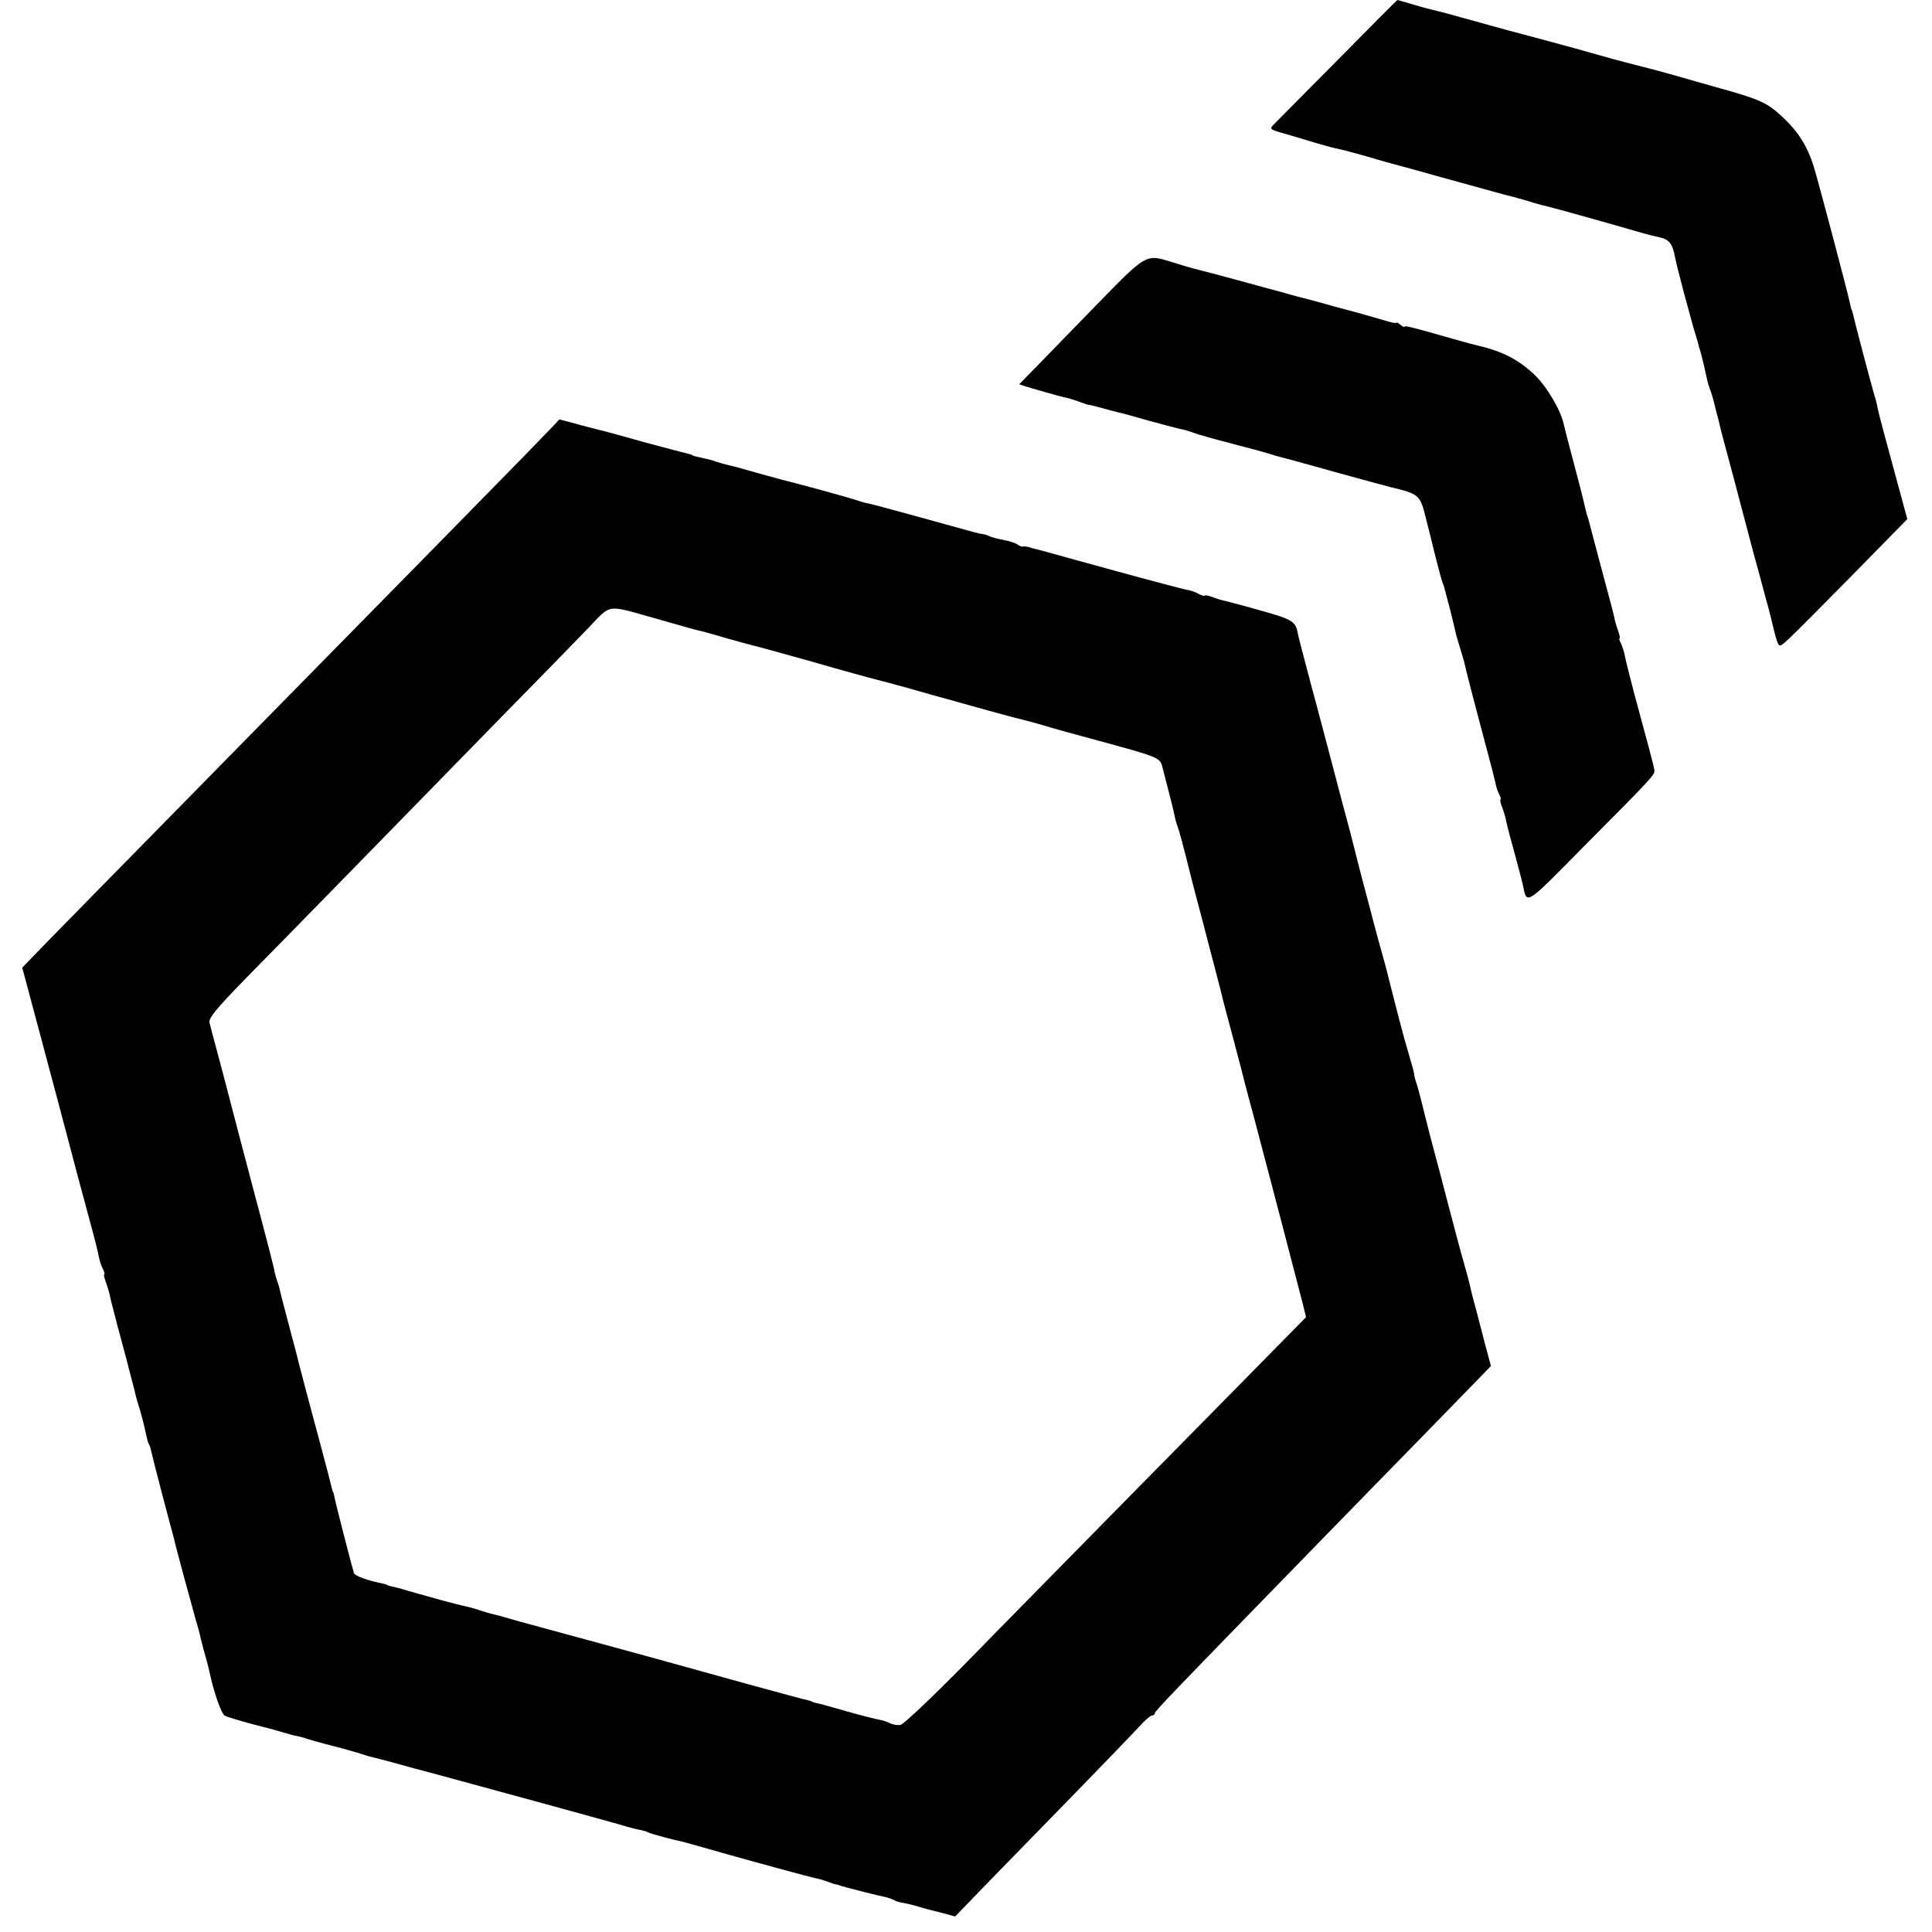
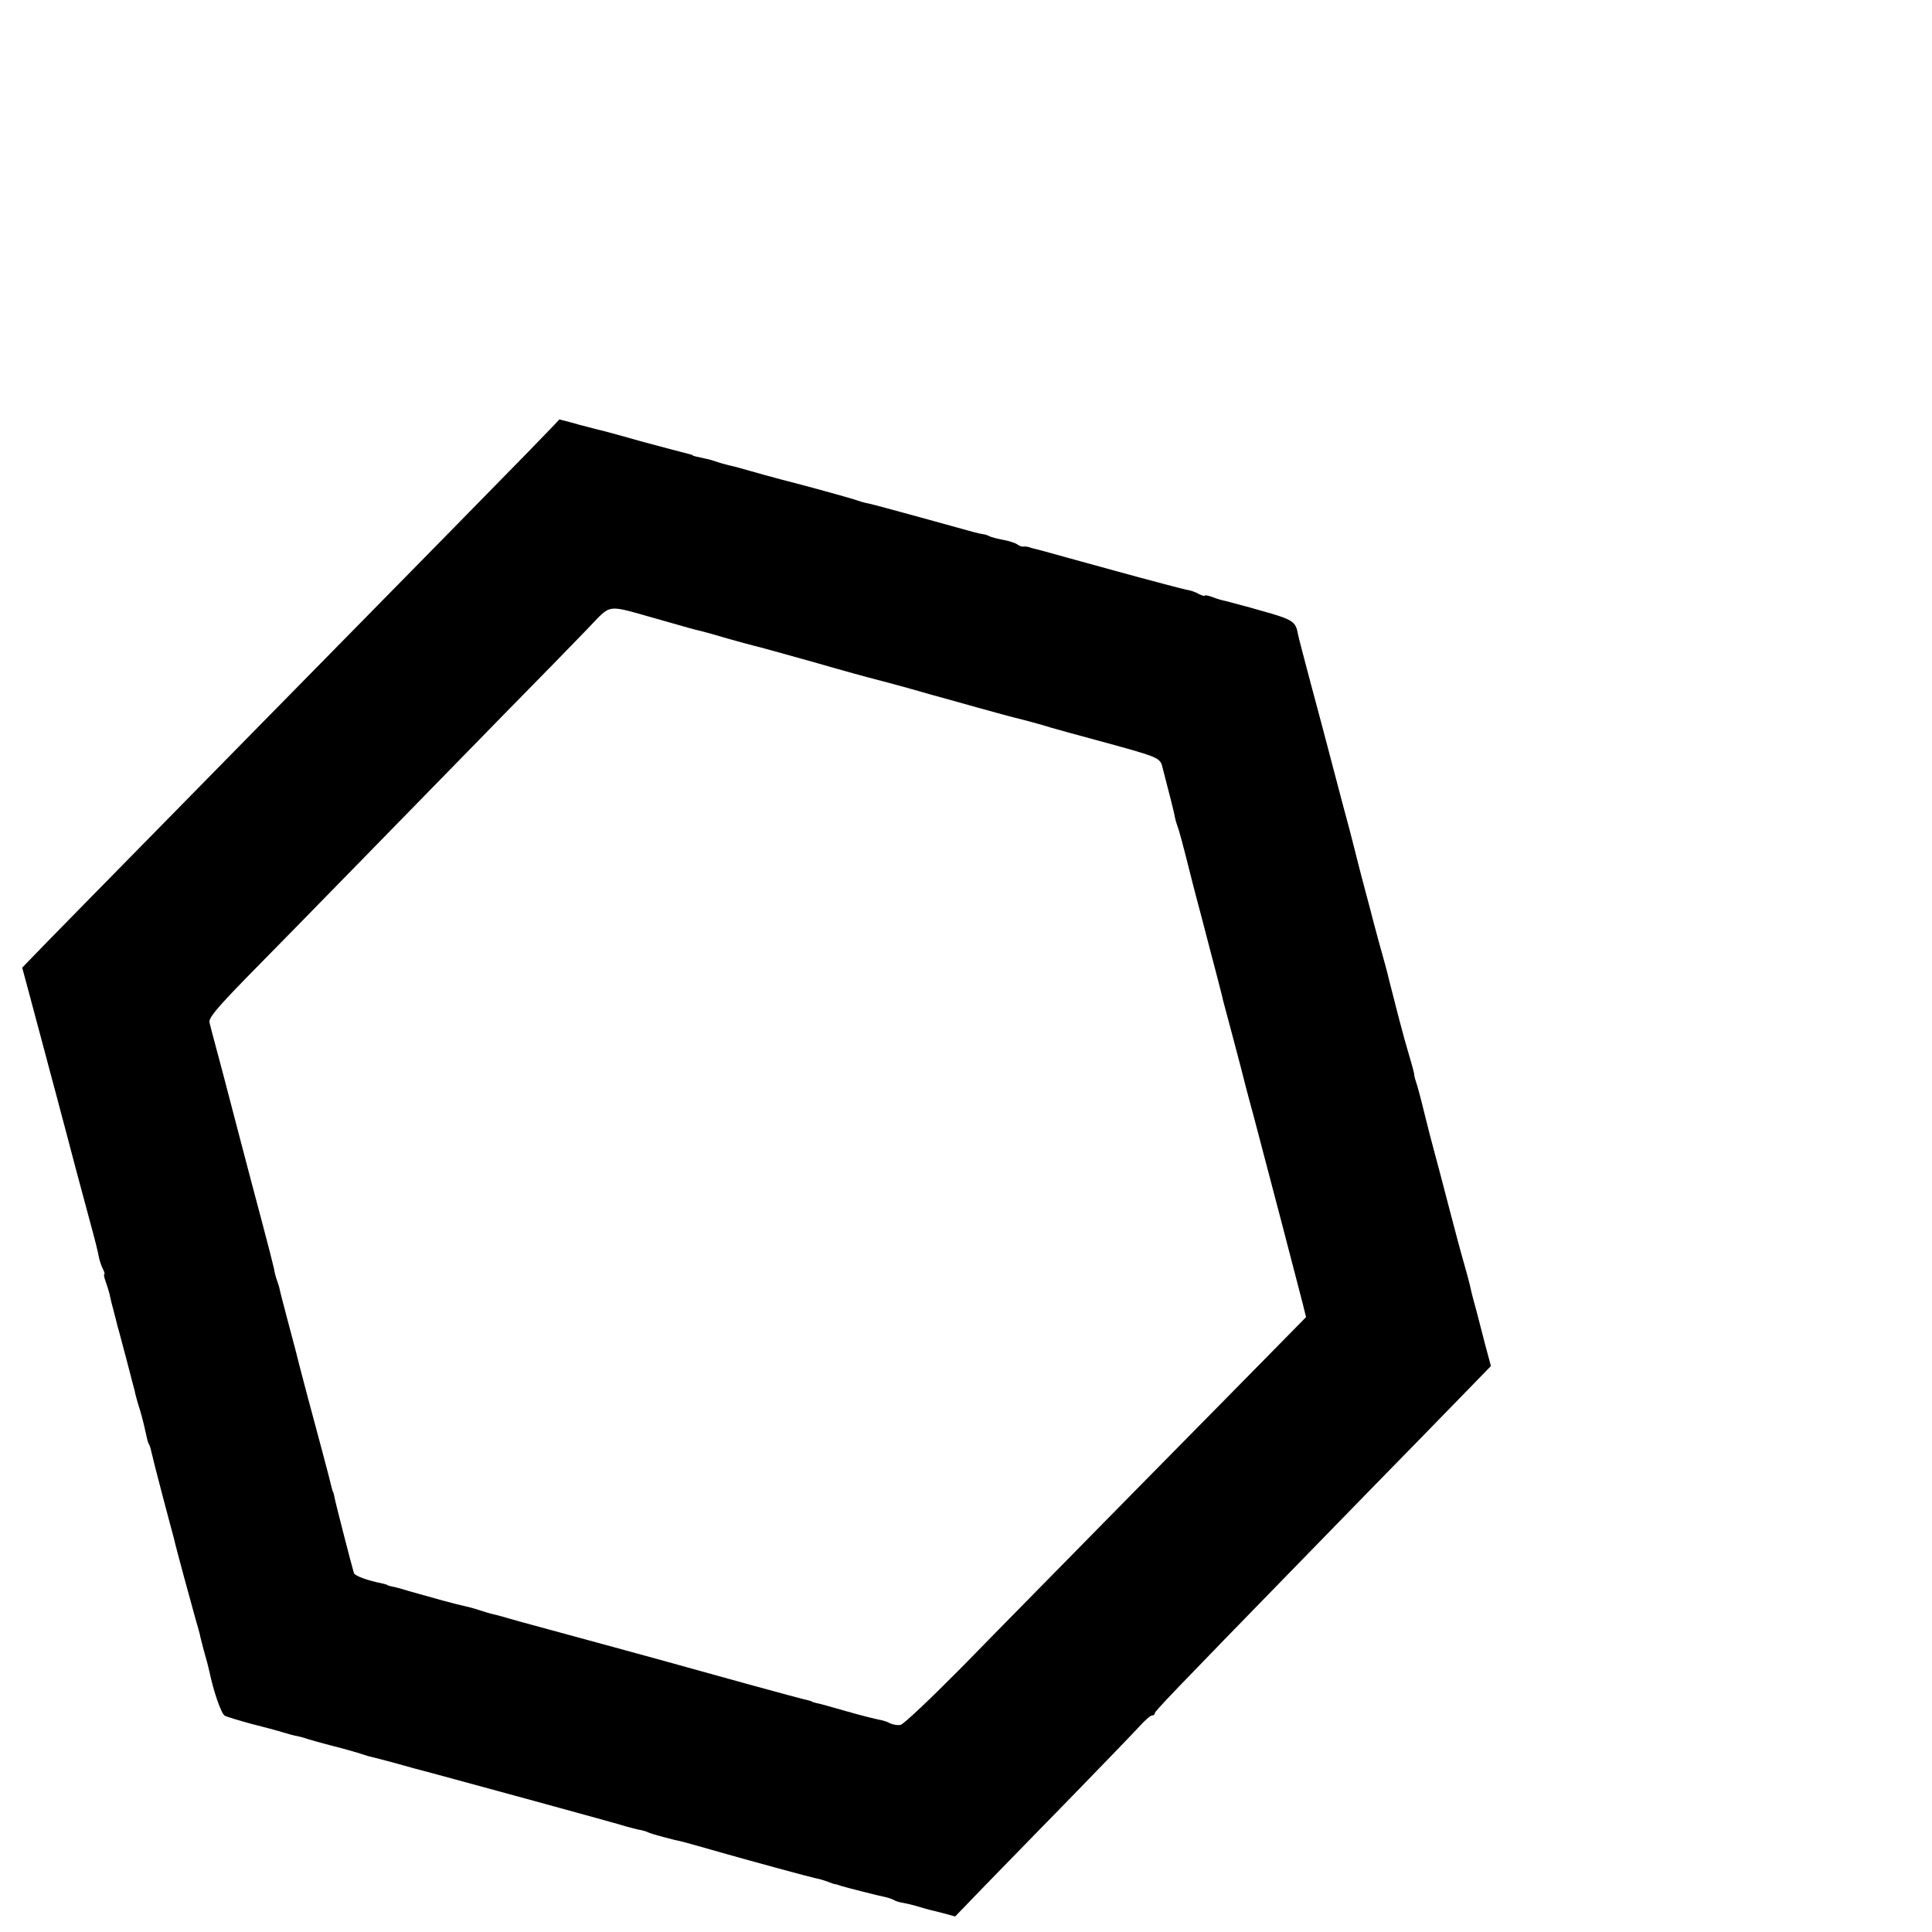
<svg xmlns="http://www.w3.org/2000/svg" version="1.0" width="696pt" height="696pt" viewBox="0 0 696 696" preserveAspectRatio="xMidYMid meet">
  <g transform="translate(0,696) scale(0.1,-0.1)" fill="#000000" stroke="none">
-     <path d="M4819 6744 c-118 -119 -222 -224 -231 -233 -16 -16 -13 -18 45 -34 34 -10 82 -24 107 -32 25 -7 56 -16 70 -19 25 -5 70 -17 133 -35 17 -6 84 -24 147 -41 63 -18 144 -40 180 -50 36 -10 101 -28 145 -40 44 -11 94 -25 111 -31 17 -5 40 -11 50 -13 19 -4 282 -78 339 -95 17 -5 45 -12 63 -16 34 -7 47 -22 56 -70 3 -16 17 -73 31 -125 14 -52 28 -102 30 -110 2 -8 8 -30 14 -48 5 -18 10 -33 10 -35 0 -1 2 -9 5 -17 5 -17 17 -65 23 -95 6 -27 9 -37 16 -55 3 -8 9 -28 13 -45 4 -16 8 -34 10 -40 2 -5 5 -20 8 -31 2 -12 25 -97 50 -190 24 -93 57 -214 71 -269 15 -55 36 -131 46 -170 11 -38 24 -91 30 -117 6 -26 14 -50 18 -52 9 -6 12 -3 259 247 l203 207 -25 92 c-52 190 -77 284 -82 308 -2 14 -9 39 -14 55 -10 33 -70 261 -75 285 -2 8 -4 15 -5 15 -1 0 -3 11 -6 24 -6 31 -109 421 -130 491 -22 71 -55 125 -112 178 -55 52 -83 64 -222 103 -58 16 -127 36 -155 44 -27 8 -93 26 -145 39 -52 13 -129 34 -170 46 -41 12 -82 23 -90 25 -8 2 -40 11 -70 19 -30 8 -91 24 -135 36 -44 12 -120 33 -170 47 -49 14 -97 26 -106 28 -8 2 -40 10 -69 19 -30 9 -55 16 -56 16 -1 0 -98 -97 -215 -216z" />
-     <path d="M3899 5809 c-123 -127 -225 -231 -227 -233 -2 -2 140 -43 178 -51 8 -2 26 -8 40 -13 14 -5 27 -10 30 -10 3 0 25 -5 50 -12 25 -7 52 -14 60 -16 8 -1 58 -15 110 -30 52 -14 104 -28 115 -30 11 -2 31 -8 45 -13 14 -6 79 -24 145 -41 66 -17 127 -34 135 -37 8 -3 22 -7 31 -9 8 -2 98 -26 200 -55 101 -28 191 -52 199 -54 100 -24 106 -28 125 -105 2 -8 8 -33 14 -55 5 -22 17 -69 26 -105 9 -36 19 -72 22 -80 4 -8 7 -19 8 -25 2 -5 10 -39 20 -75 9 -36 18 -74 20 -84 3 -10 9 -33 15 -51 6 -18 12 -41 15 -51 4 -20 33 -133 80 -309 15 -55 29 -111 32 -124 2 -13 8 -32 14 -43 5 -10 7 -18 5 -18 -3 0 -1 -12 5 -27 6 -16 13 -38 15 -51 2 -12 16 -64 30 -115 14 -50 27 -102 30 -114 15 -74 6 -79 221 139 243 244 253 256 253 271 0 7 -10 46 -21 87 -11 41 -34 125 -50 185 -16 61 -32 124 -35 140 -3 17 -10 38 -15 48 -5 9 -7 17 -5 17 3 0 1 11 -4 25 -5 14 -12 36 -14 48 -2 12 -21 83 -41 157 -33 123 -41 155 -49 185 -1 6 -5 19 -9 30 -3 11 -8 31 -11 45 -3 14 -19 77 -36 140 -17 63 -33 126 -36 139 -11 52 -57 131 -101 176 -58 57 -118 89 -209 110 -10 2 -50 13 -89 24 -150 43 -175 49 -175 44 0 -3 -7 0 -15 7 -8 7 -15 10 -15 7 0 -3 -21 2 -47 10 -27 8 -55 16 -63 18 -8 3 -58 16 -110 30 -52 15 -102 28 -110 30 -8 2 -40 10 -70 19 -172 47 -287 78 -301 81 -9 2 -47 12 -85 24 -127 37 -95 56 -345 -200z" />
+     <path d="M3899 5809 z" />
    <path d="M1890 5319 c-126 -129 -330 -337 -1030 -1049 -490 -499 -718 -731 -752 -767 l-28 -29 24 -89 c13 -50 36 -134 50 -187 14 -54 38 -142 52 -195 14 -54 28 -105 30 -113 7 -28 62 -235 89 -334 15 -54 29 -110 31 -124 3 -14 9 -33 15 -44 5 -10 7 -18 5 -18 -3 0 -1 -11 4 -25 5 -14 12 -36 15 -48 2 -12 9 -40 15 -62 6 -22 12 -47 14 -55 3 -8 16 -60 31 -115 14 -55 28 -107 30 -115 1 -8 10 -41 20 -72 9 -31 18 -69 21 -84 3 -15 7 -31 10 -36 3 -4 7 -16 9 -27 2 -10 20 -81 40 -157 20 -77 39 -146 41 -154 7 -33 65 -245 78 -291 8 -27 15 -53 16 -57 0 -4 7 -29 14 -57 8 -27 17 -61 20 -75 15 -73 43 -154 56 -161 8 -4 51 -17 95 -29 44 -11 96 -25 115 -31 19 -6 42 -12 50 -13 8 -2 22 -5 30 -8 8 -3 53 -16 100 -28 47 -12 92 -25 100 -28 8 -3 20 -6 25 -8 65 -16 101 -26 165 -44 41 -11 82 -22 90 -24 45 -12 651 -177 680 -187 19 -5 42 -11 50 -12 8 -2 20 -5 25 -8 8 -5 94 -28 125 -34 5 -1 65 -18 160 -45 81 -23 297 -82 317 -86 12 -2 33 -8 45 -13 13 -5 25 -9 28 -9 3 0 12 -3 20 -6 16 -5 133 -35 163 -41 9 -2 22 -7 28 -10 5 -4 20 -8 32 -10 12 -2 38 -8 57 -14 19 -6 57 -16 83 -22 l48 -13 111 115 c61 63 202 207 313 321 111 114 219 226 239 248 20 22 40 40 46 40 5 0 10 3 10 8 0 7 54 64 555 578 154 158 335 344 403 413 67 69 152 156 188 193 l65 67 -21 78 c-11 43 -22 85 -24 93 -2 8 -9 35 -16 60 -7 25 -13 52 -15 61 -2 9 -12 47 -23 85 -11 38 -34 125 -52 194 -18 69 -40 154 -50 190 -10 36 -28 106 -40 155 -12 50 -25 97 -28 105 -3 8 -6 20 -7 25 0 10 -5 27 -35 130 -7 24 -30 112 -56 215 -5 23 -20 78 -39 145 -9 33 -18 67 -20 75 -2 8 -13 51 -25 95 -12 44 -25 96 -30 115 -5 19 -17 69 -28 110 -11 41 -39 145 -61 230 -22 85 -59 223 -81 305 -22 83 -42 159 -44 170 -8 46 -18 53 -129 84 -62 18 -121 33 -132 36 -11 2 -32 8 -47 14 -16 6 -28 8 -28 5 0 -2 -9 0 -21 6 -11 7 -32 14 -47 16 -14 3 -129 33 -256 68 -127 35 -244 67 -261 72 -37 9 -43 11 -52 14 -5 1 -12 2 -17 1 -4 -1 -13 2 -20 7 -6 5 -29 13 -51 17 -22 4 -44 10 -50 13 -5 3 -16 7 -25 8 -18 3 -8 0 -220 59 -91 25 -176 48 -190 51 -14 2 -36 9 -50 14 -21 7 -184 52 -240 66 -14 3 -152 41 -175 48 -5 2 -23 6 -40 10 -16 4 -37 10 -45 13 -8 3 -24 8 -35 10 -38 8 -50 11 -50 13 0 1 -7 3 -15 5 -36 9 -61 16 -170 45 -63 18 -122 34 -130 36 -8 2 -49 12 -90 23 -41 12 -75 20 -75 20 0 -1 -56 -59 -125 -130z m475 -588 c122 -35 137 -39 163 -45 9 -2 51 -14 92 -26 41 -12 84 -23 95 -26 11 -2 108 -29 215 -59 107 -31 206 -58 219 -61 13 -3 72 -19 130 -35 58 -17 113 -32 121 -34 8 -2 65 -18 125 -35 61 -17 117 -32 125 -34 41 -10 108 -28 135 -37 17 -5 89 -25 160 -44 238 -65 234 -63 244 -104 22 -85 41 -158 44 -177 2 -10 7 -26 10 -34 5 -13 16 -52 53 -200 2 -8 8 -31 13 -50 8 -29 40 -152 55 -210 2 -8 12 -44 21 -80 9 -36 19 -72 20 -80 2 -8 20 -76 40 -150 20 -74 37 -142 39 -150 2 -8 18 -69 36 -135 56 -212 149 -567 174 -665 l11 -45 -118 -120 c-65 -66 -299 -304 -520 -528 -221 -225 -493 -501 -603 -614 -111 -112 -210 -206 -220 -207 -11 -2 -27 1 -38 6 -10 6 -28 11 -40 13 -11 2 -64 15 -116 30 -52 15 -102 29 -110 30 -8 2 -15 4 -15 5 0 1 -7 3 -15 5 -8 1 -107 28 -220 59 -215 60 -488 135 -515 142 -59 16 -246 67 -305 83 -41 12 -84 24 -94 26 -10 2 -33 9 -51 15 -18 6 -41 12 -51 14 -10 2 -46 11 -79 20 -68 19 -65 18 -125 35 -25 8 -52 15 -60 16 -8 2 -15 4 -15 5 0 1 -7 3 -15 5 -56 11 -102 28 -105 38 -8 26 -67 255 -70 273 -2 10 -4 19 -5 19 -1 0 -3 7 -5 15 -10 40 -15 61 -35 135 -25 92 -89 332 -94 356 -2 8 -16 61 -31 117 -15 56 -28 107 -29 114 -2 7 -6 20 -9 28 -3 8 -8 26 -10 40 -3 14 -23 93 -45 175 -45 168 -132 502 -138 525 -2 8 -11 42 -20 75 -9 33 -18 67 -20 75 -2 8 -6 24 -9 35 -5 16 22 49 132 162 76 77 269 274 428 437 160 164 387 396 505 517 118 120 251 256 295 302 91 94 63 90 250 38z" />
  </g>
</svg>